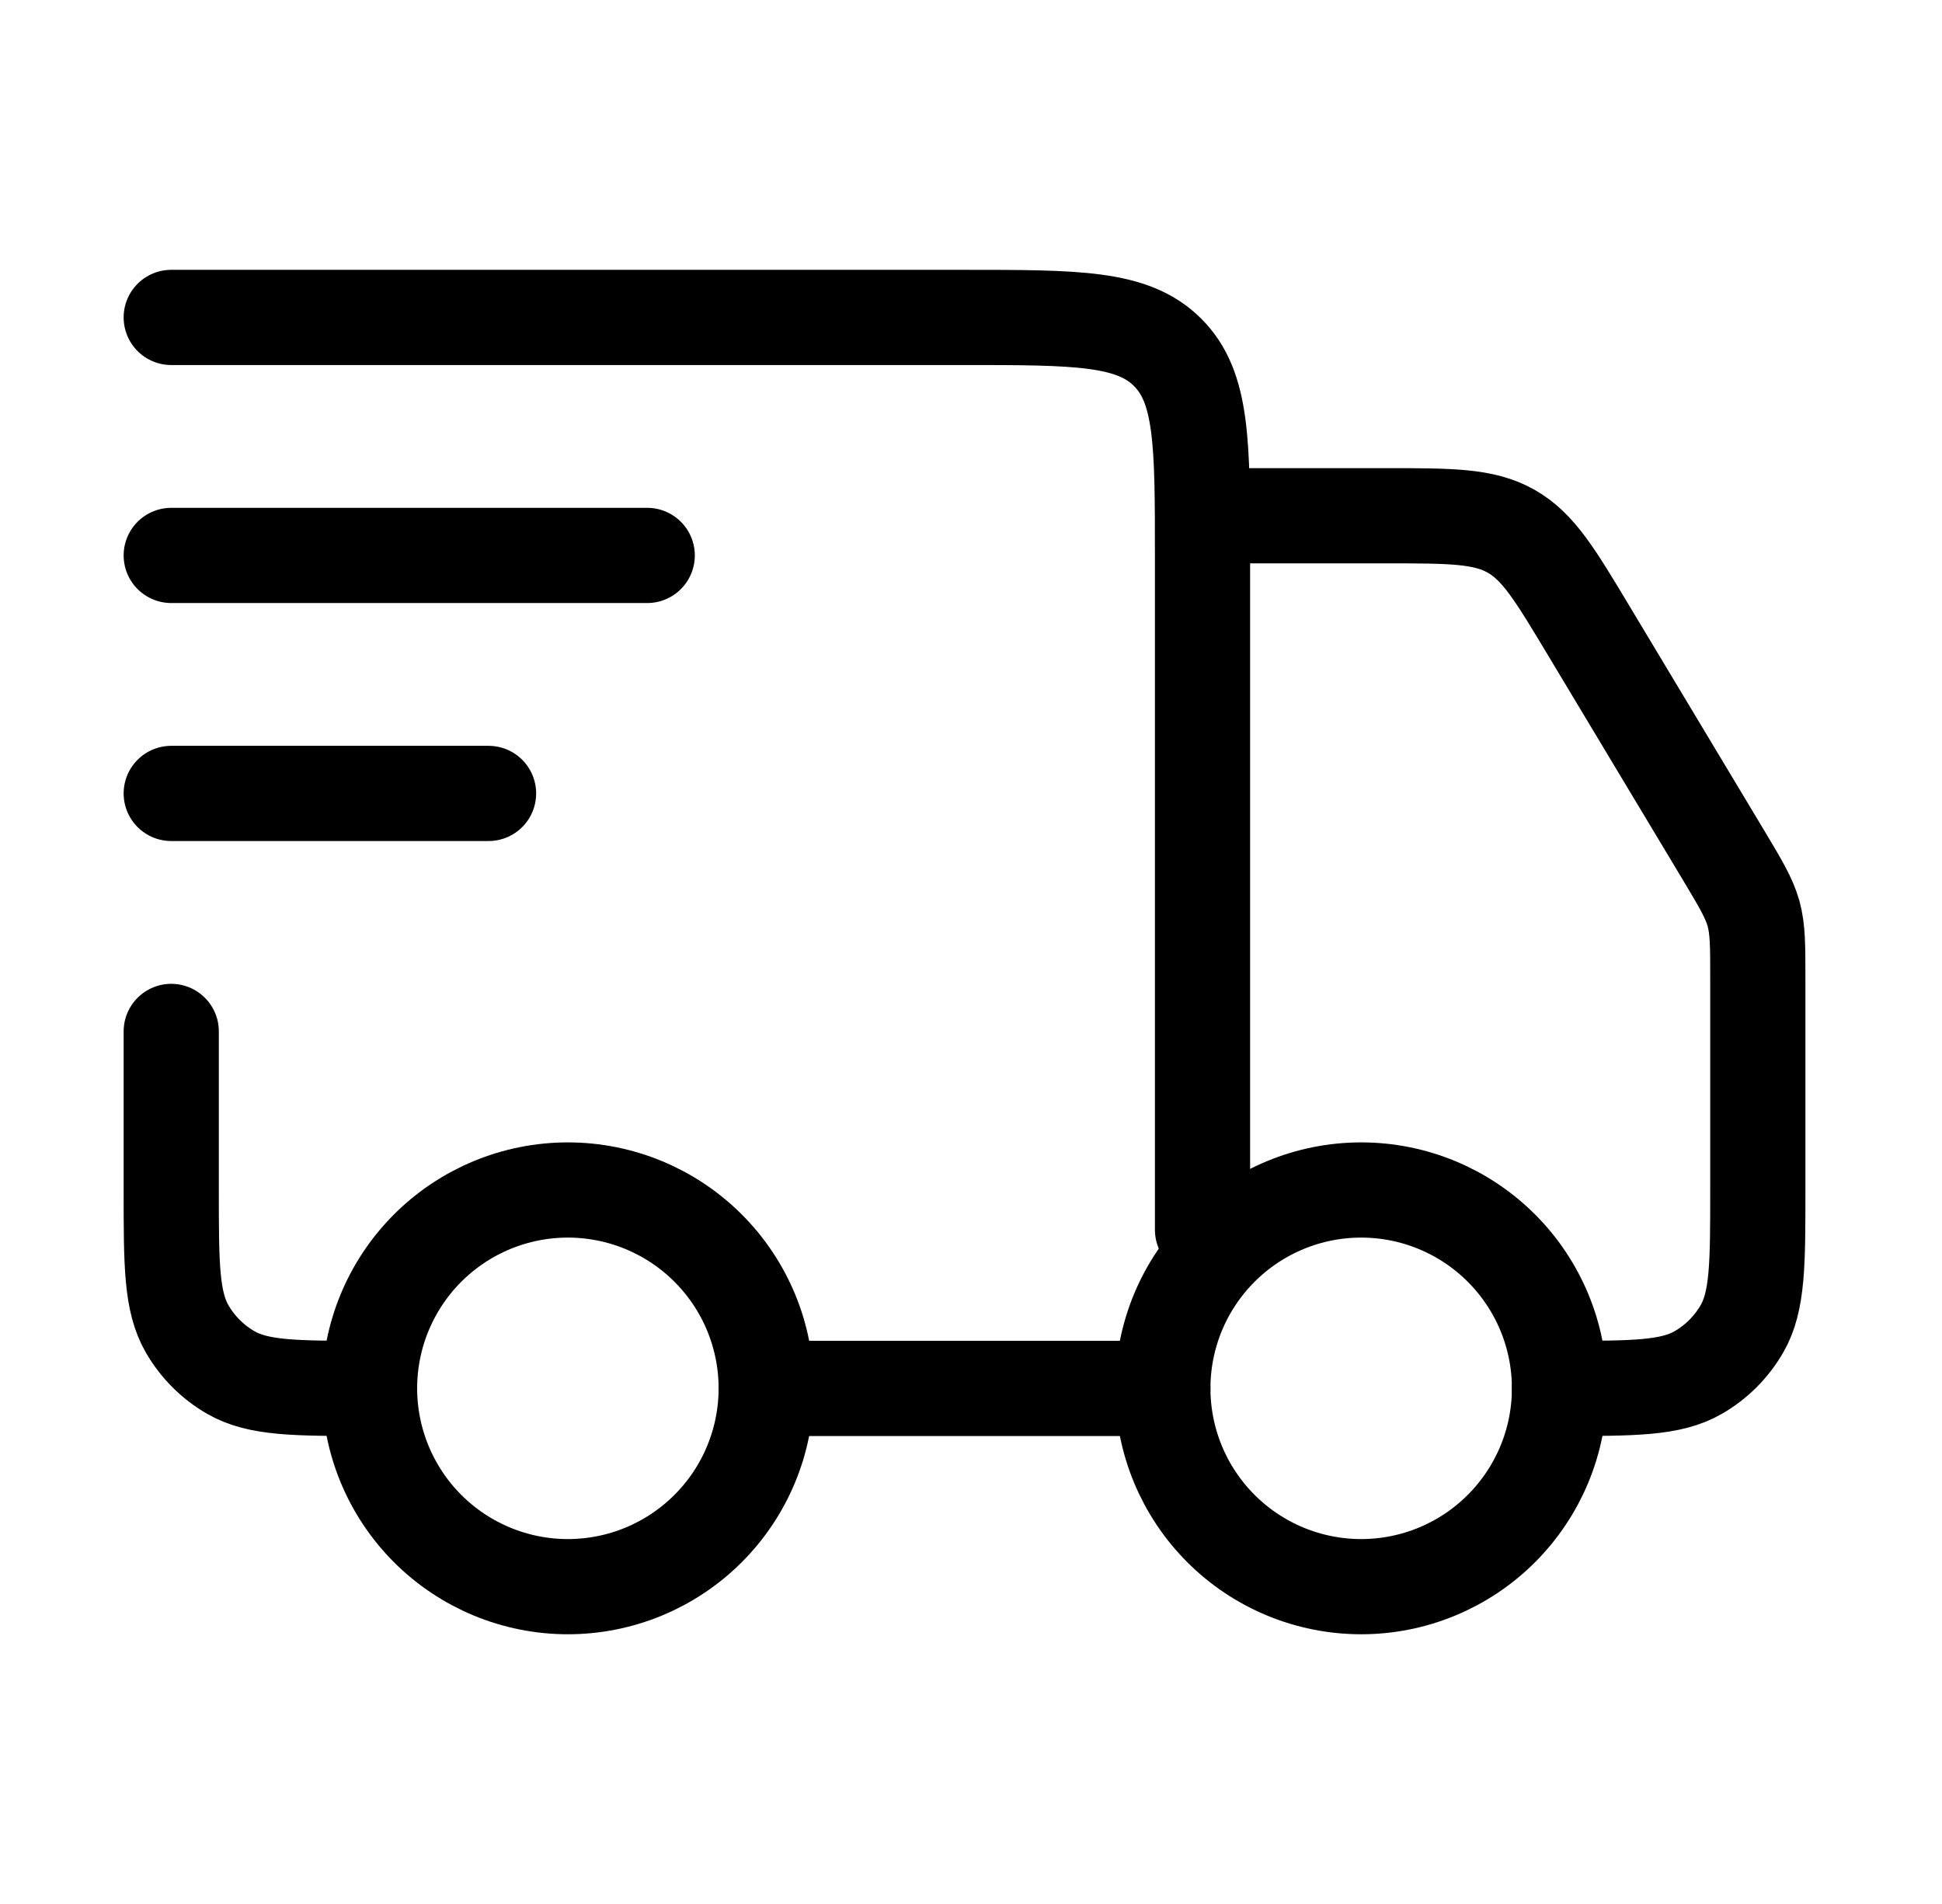
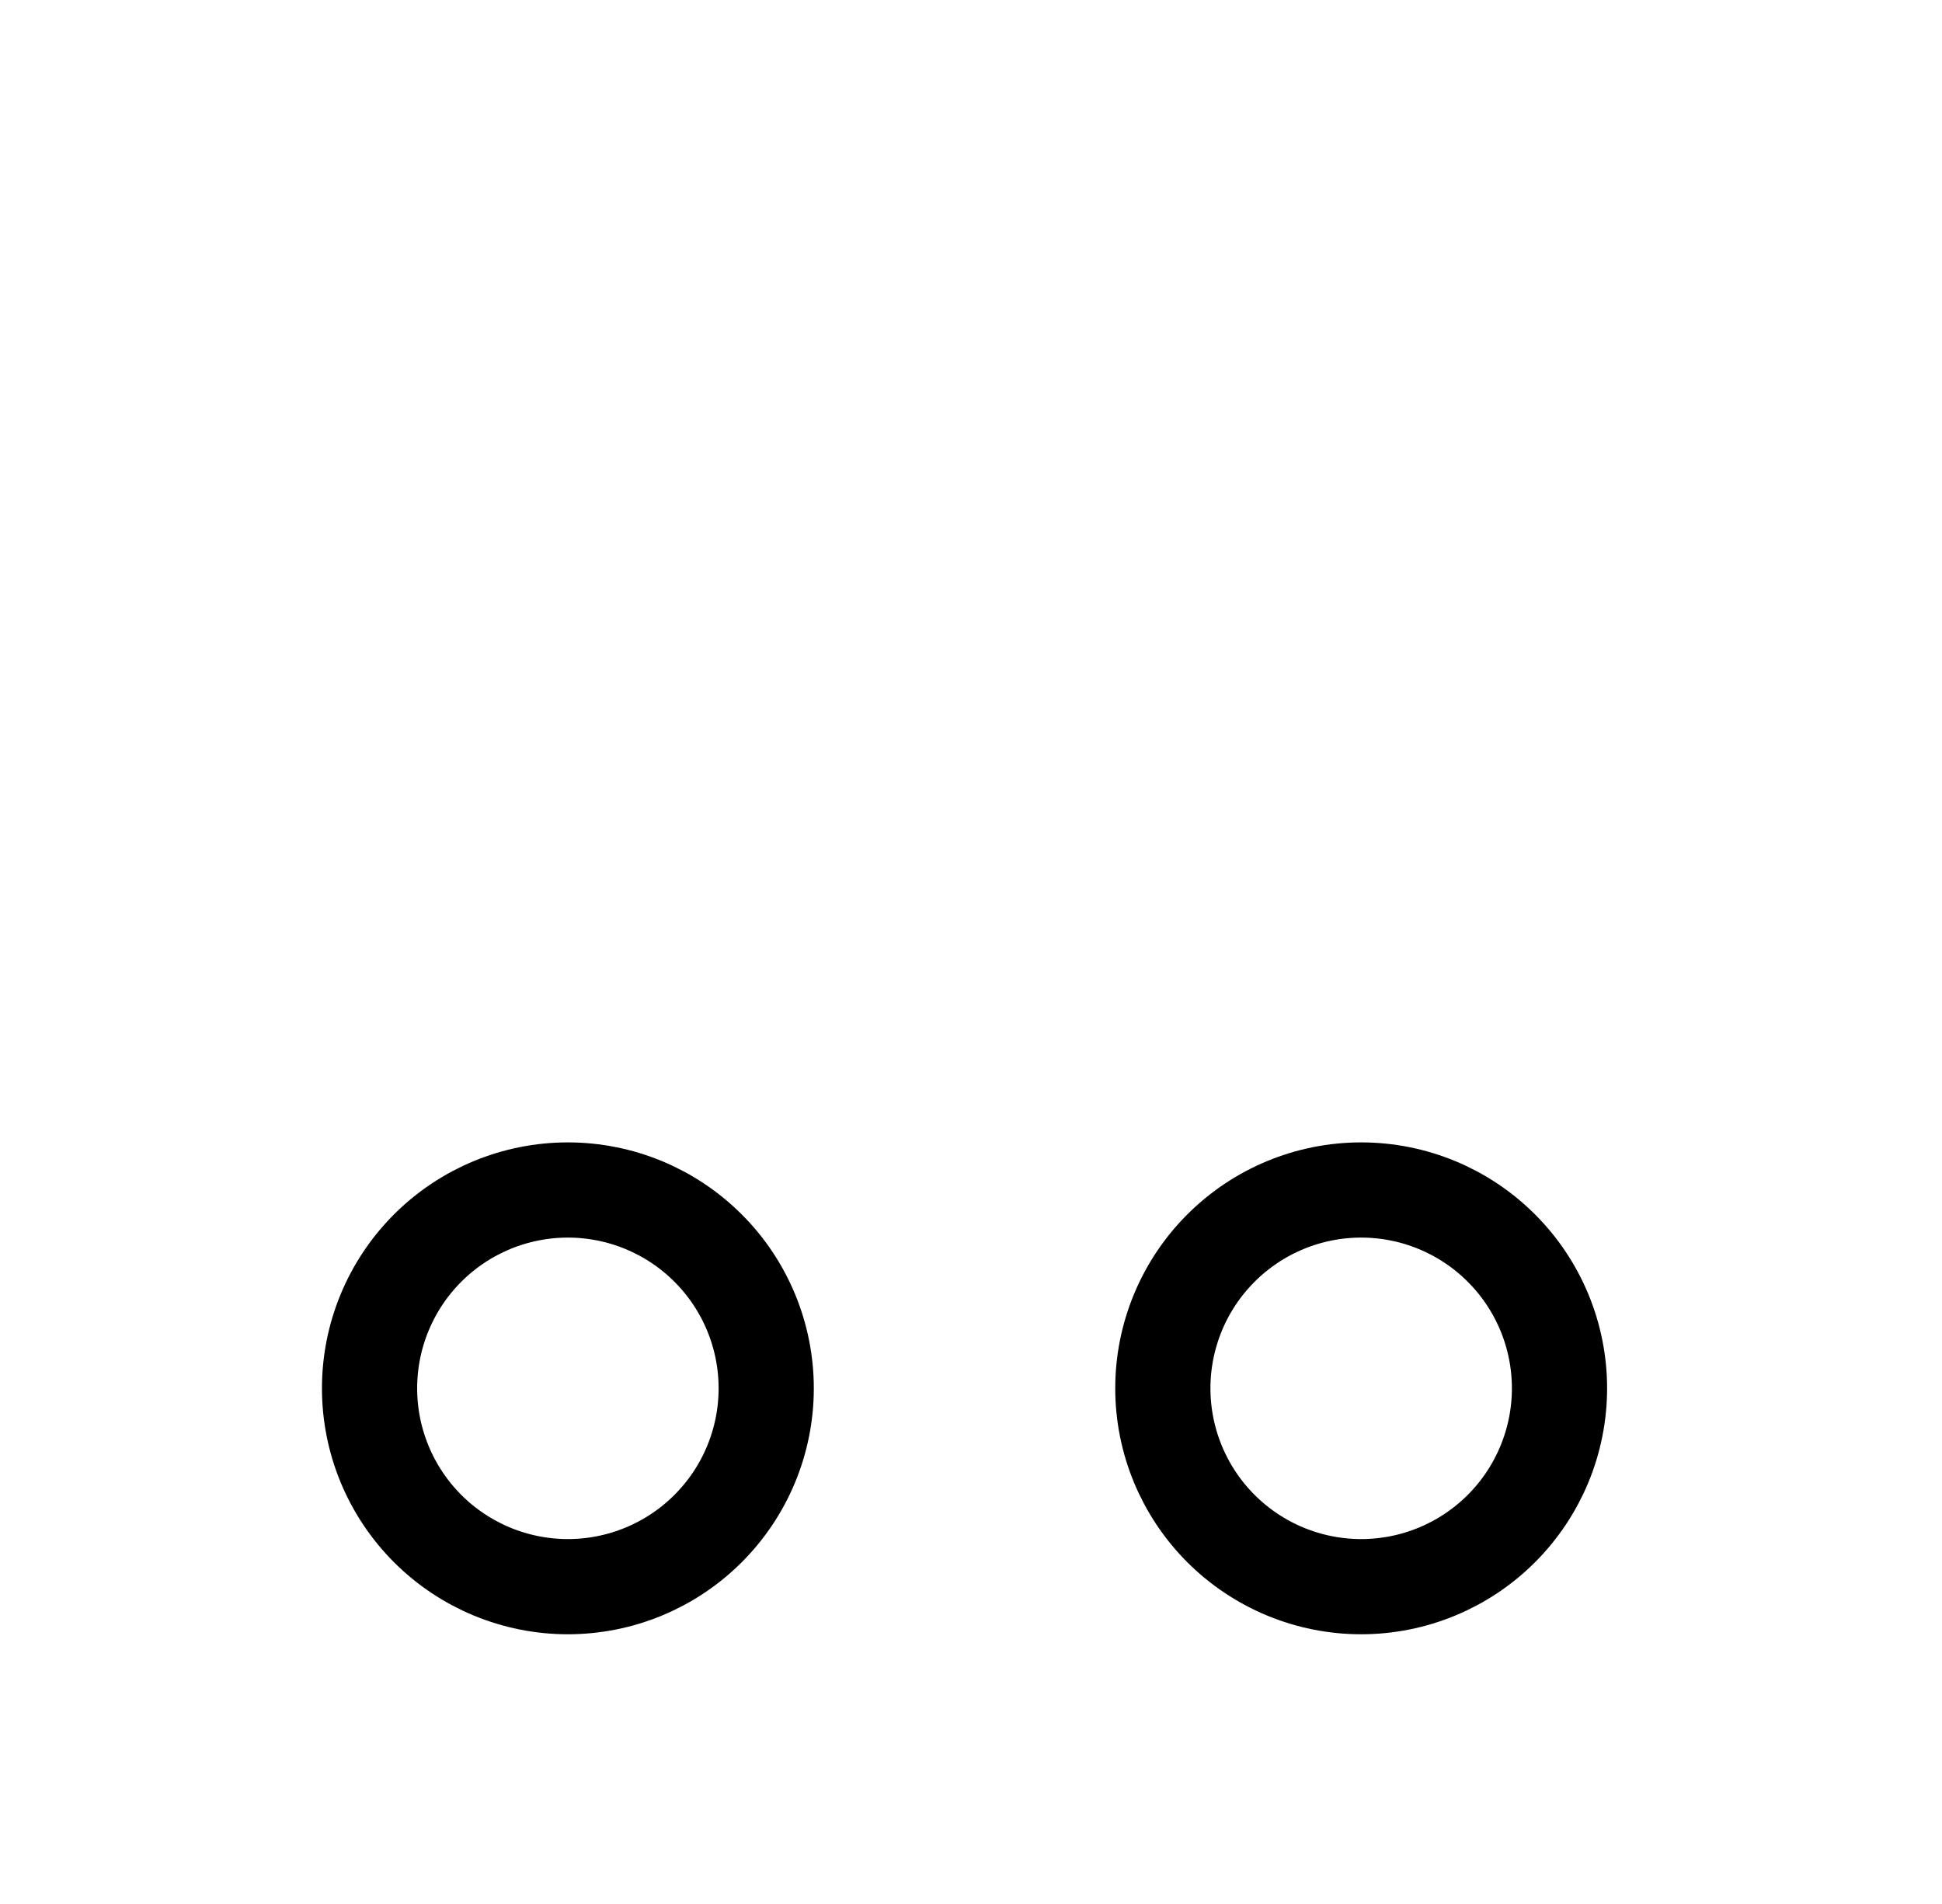
<svg xmlns="http://www.w3.org/2000/svg" width="51" height="50" viewBox="0 0 51 50" fill="none">
  <path d="M40.955 36.458C40.955 37.84 40.406 39.164 39.429 40.141C38.453 41.118 37.128 41.667 35.747 41.667C34.365 41.667 33.041 41.118 32.064 40.141C31.087 39.164 30.538 37.84 30.538 36.458C30.538 35.077 31.087 33.752 32.064 32.776C33.041 31.799 34.365 31.25 35.747 31.25C37.128 31.25 38.453 31.799 39.429 32.776C40.406 33.752 40.955 35.077 40.955 36.458ZM20.122 36.458C20.122 37.84 19.573 39.164 18.596 40.141C17.619 41.118 16.295 41.667 14.913 41.667C13.532 41.667 12.207 41.118 11.23 40.141C10.254 39.164 9.705 37.84 9.705 36.458C9.705 35.077 10.254 33.752 11.23 32.776C12.207 31.799 13.532 31.25 14.913 31.25C16.295 31.25 17.619 31.799 18.596 32.776C19.573 33.752 20.122 35.077 20.122 36.458Z" stroke="black" stroke-width="2.5" stroke-linecap="round" stroke-linejoin="round" />
-   <path d="M30.538 36.461H20.122M4.497 8.336H25.33C28.276 8.336 29.749 8.336 30.663 9.253C31.58 10.165 31.58 11.638 31.58 14.586V32.294M32.622 13.544H36.374C38.103 13.544 38.967 13.544 39.684 13.95C40.401 14.355 40.844 15.096 41.734 16.58L45.274 22.476C45.715 23.213 45.936 23.584 46.051 23.992C46.163 24.403 46.163 24.832 46.163 25.692V31.253C46.163 33.2 46.163 34.173 45.745 34.898C45.47 35.373 45.076 35.768 44.601 36.042C43.876 36.461 42.903 36.461 40.955 36.461M4.497 27.086V31.253C4.497 33.2 4.497 34.173 4.915 34.898C5.19 35.373 5.584 35.768 6.059 36.042C6.784 36.461 7.757 36.461 9.705 36.461M4.497 14.586H16.997M4.497 20.836H12.83" stroke="black" stroke-width="2.5" stroke-linecap="round" stroke-linejoin="round" />
</svg>